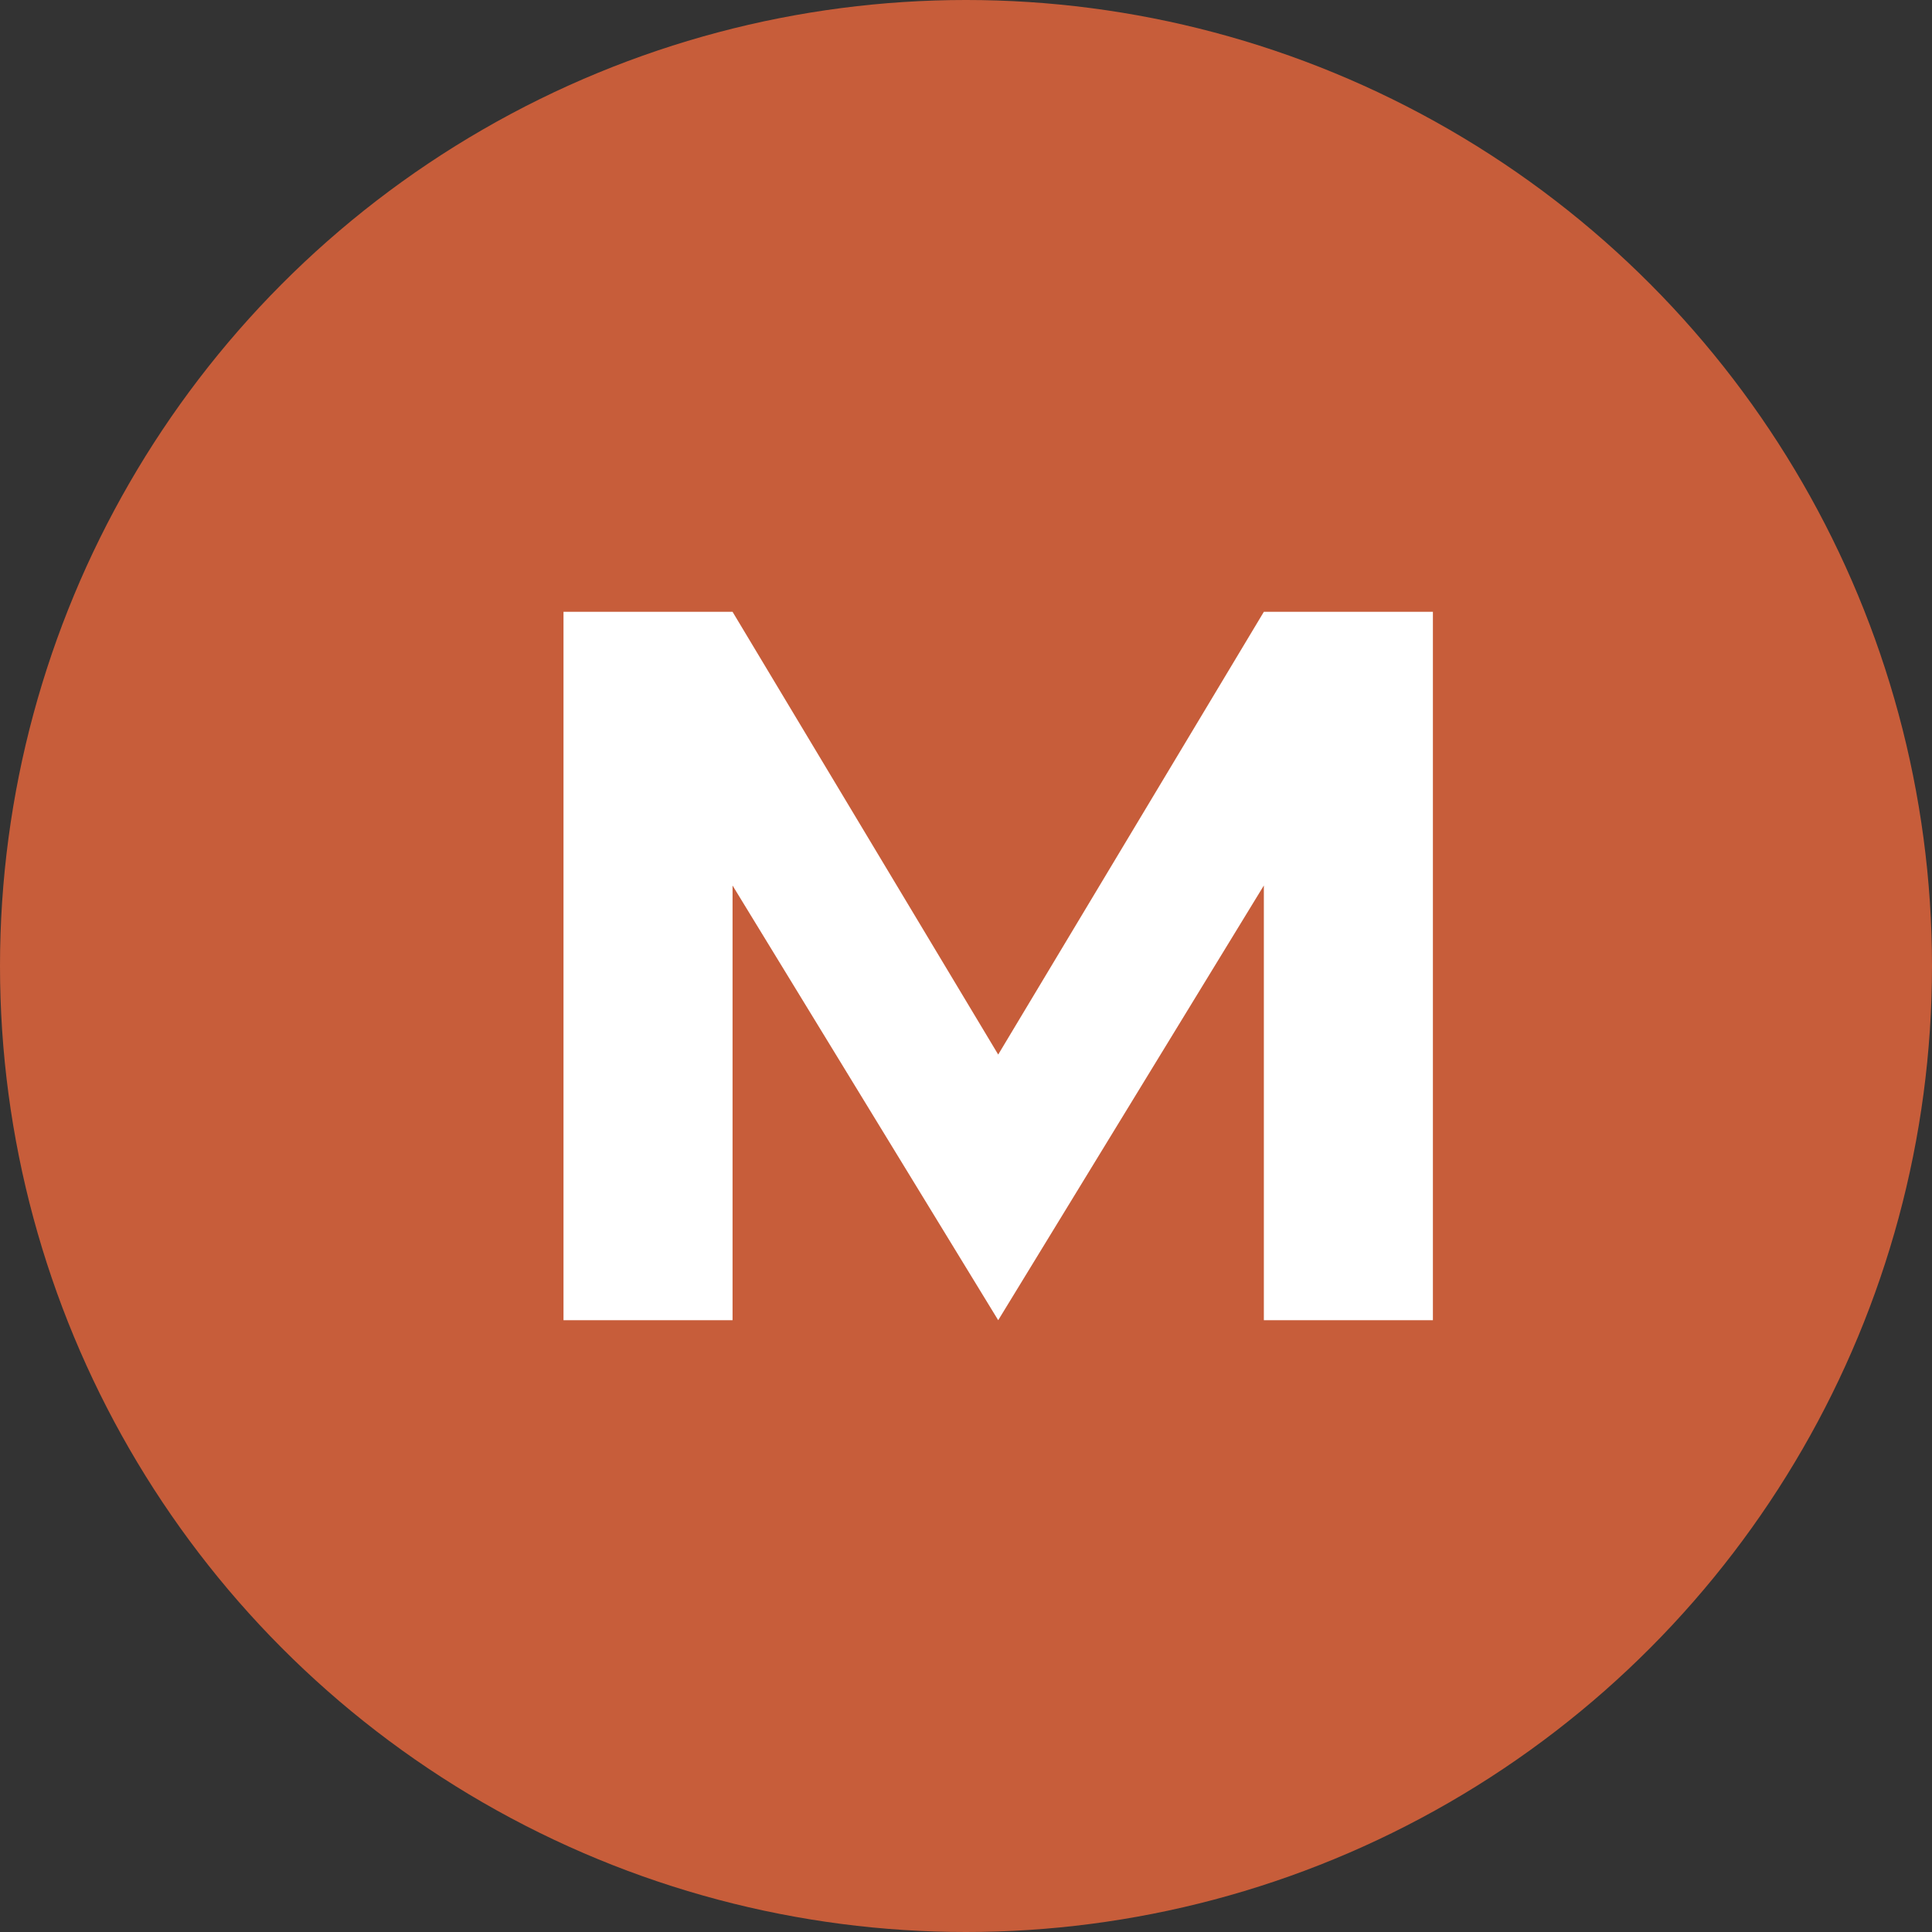
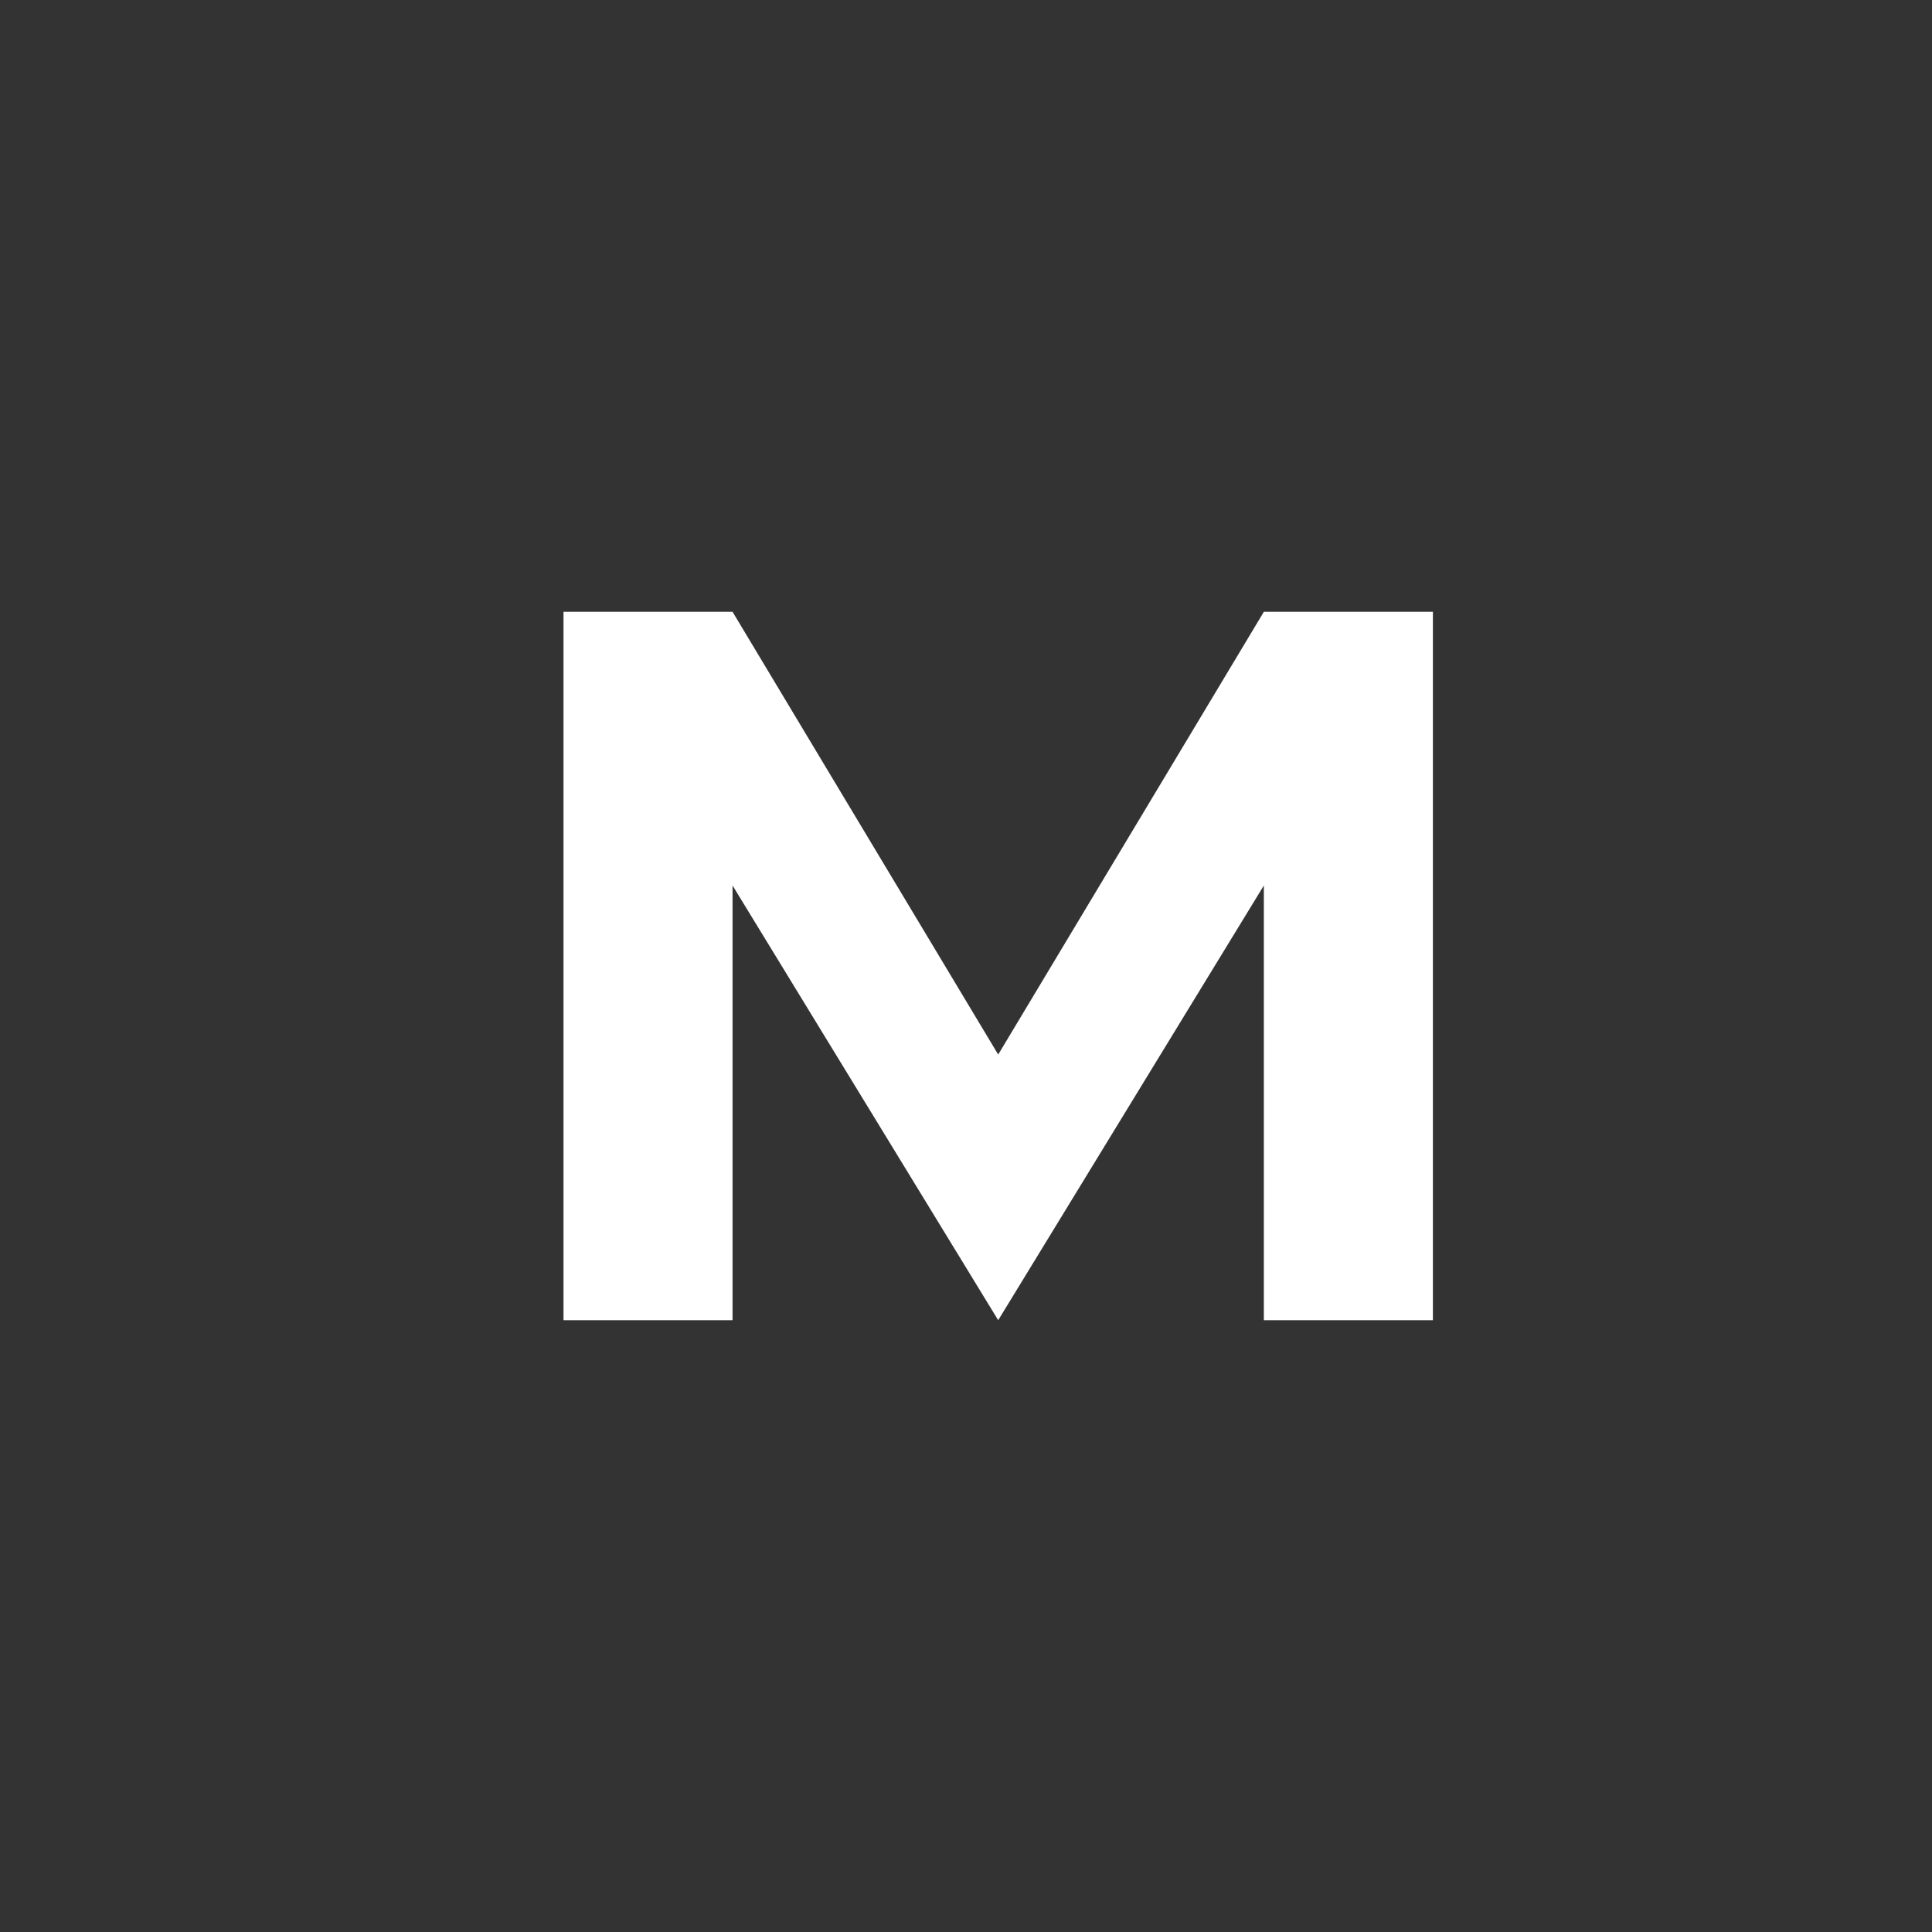
<svg xmlns="http://www.w3.org/2000/svg" width="120" height="120" viewBox="0 0 120 120" fill="none">
  <rect x="0" y="0" width="120" height="120" fill="#333333" stroke="none" />
-   <circle cx="60" cy="60" r="60" fill="#C75D3A" />
  <path d="M35 82V38H45.5L62 65.5L78.5 38H89V82H78.5V55L62 82H62L45.5 55V82H35Z" fill="white" />
</svg>